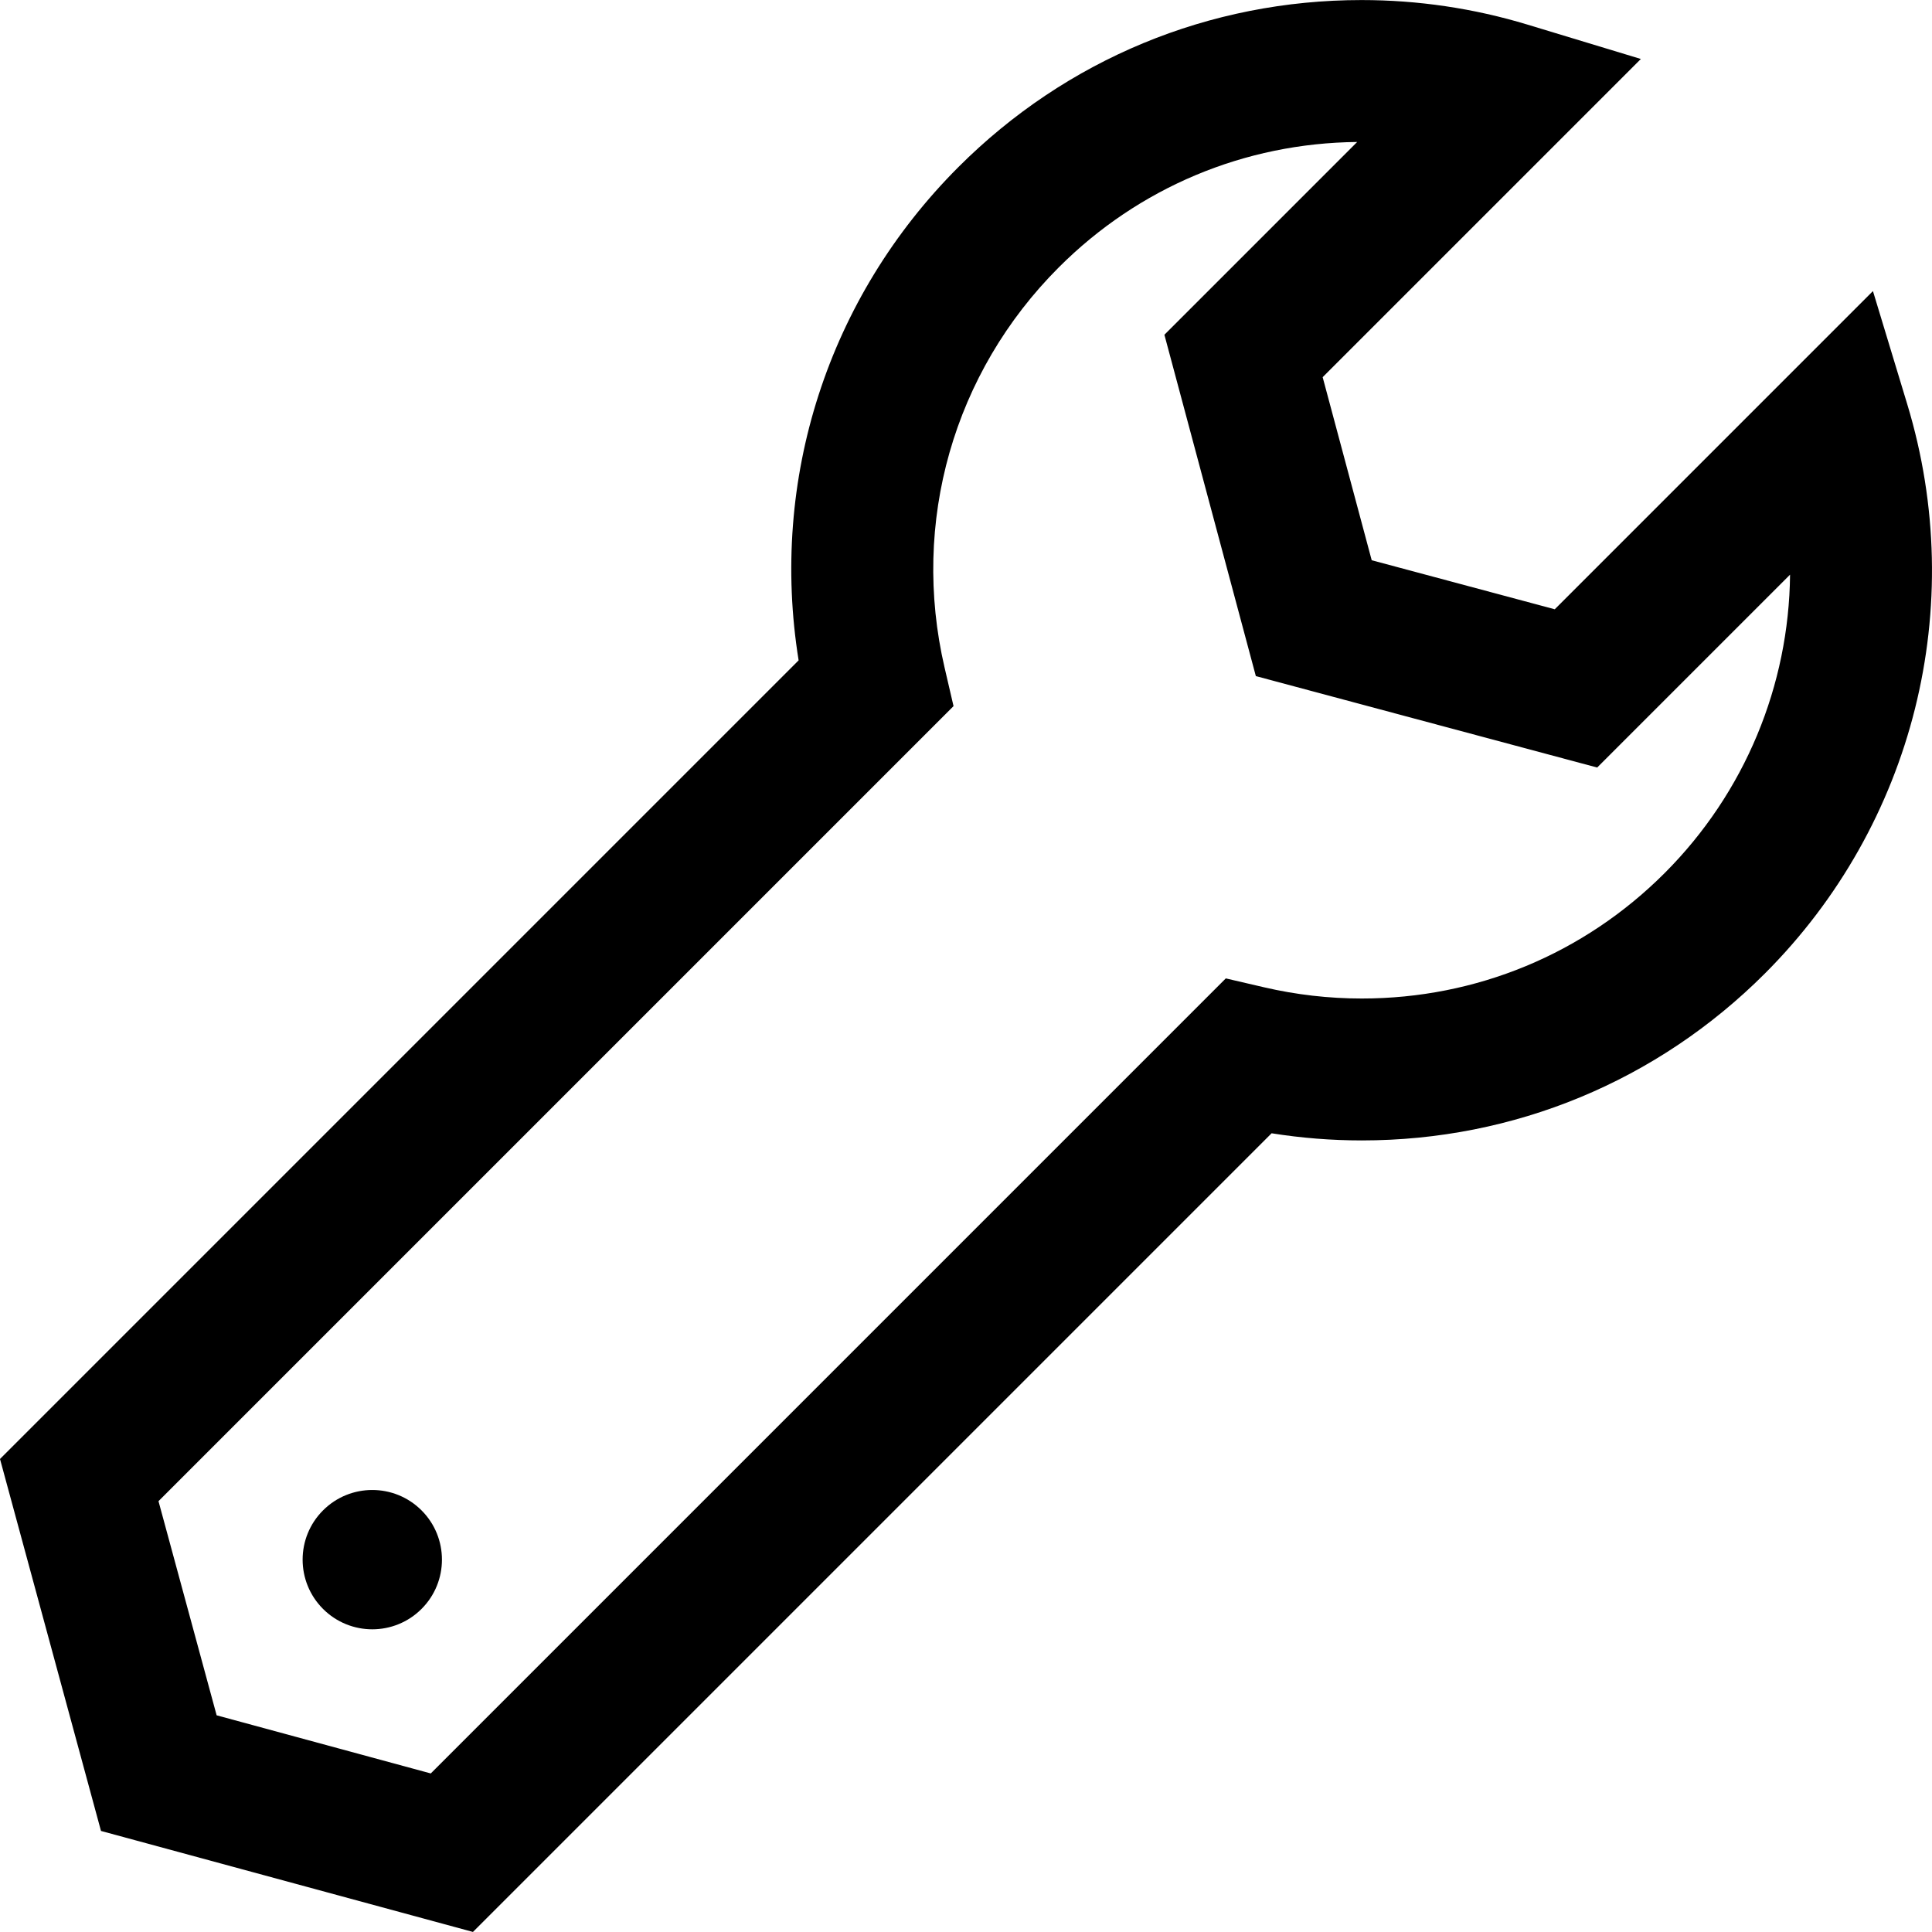
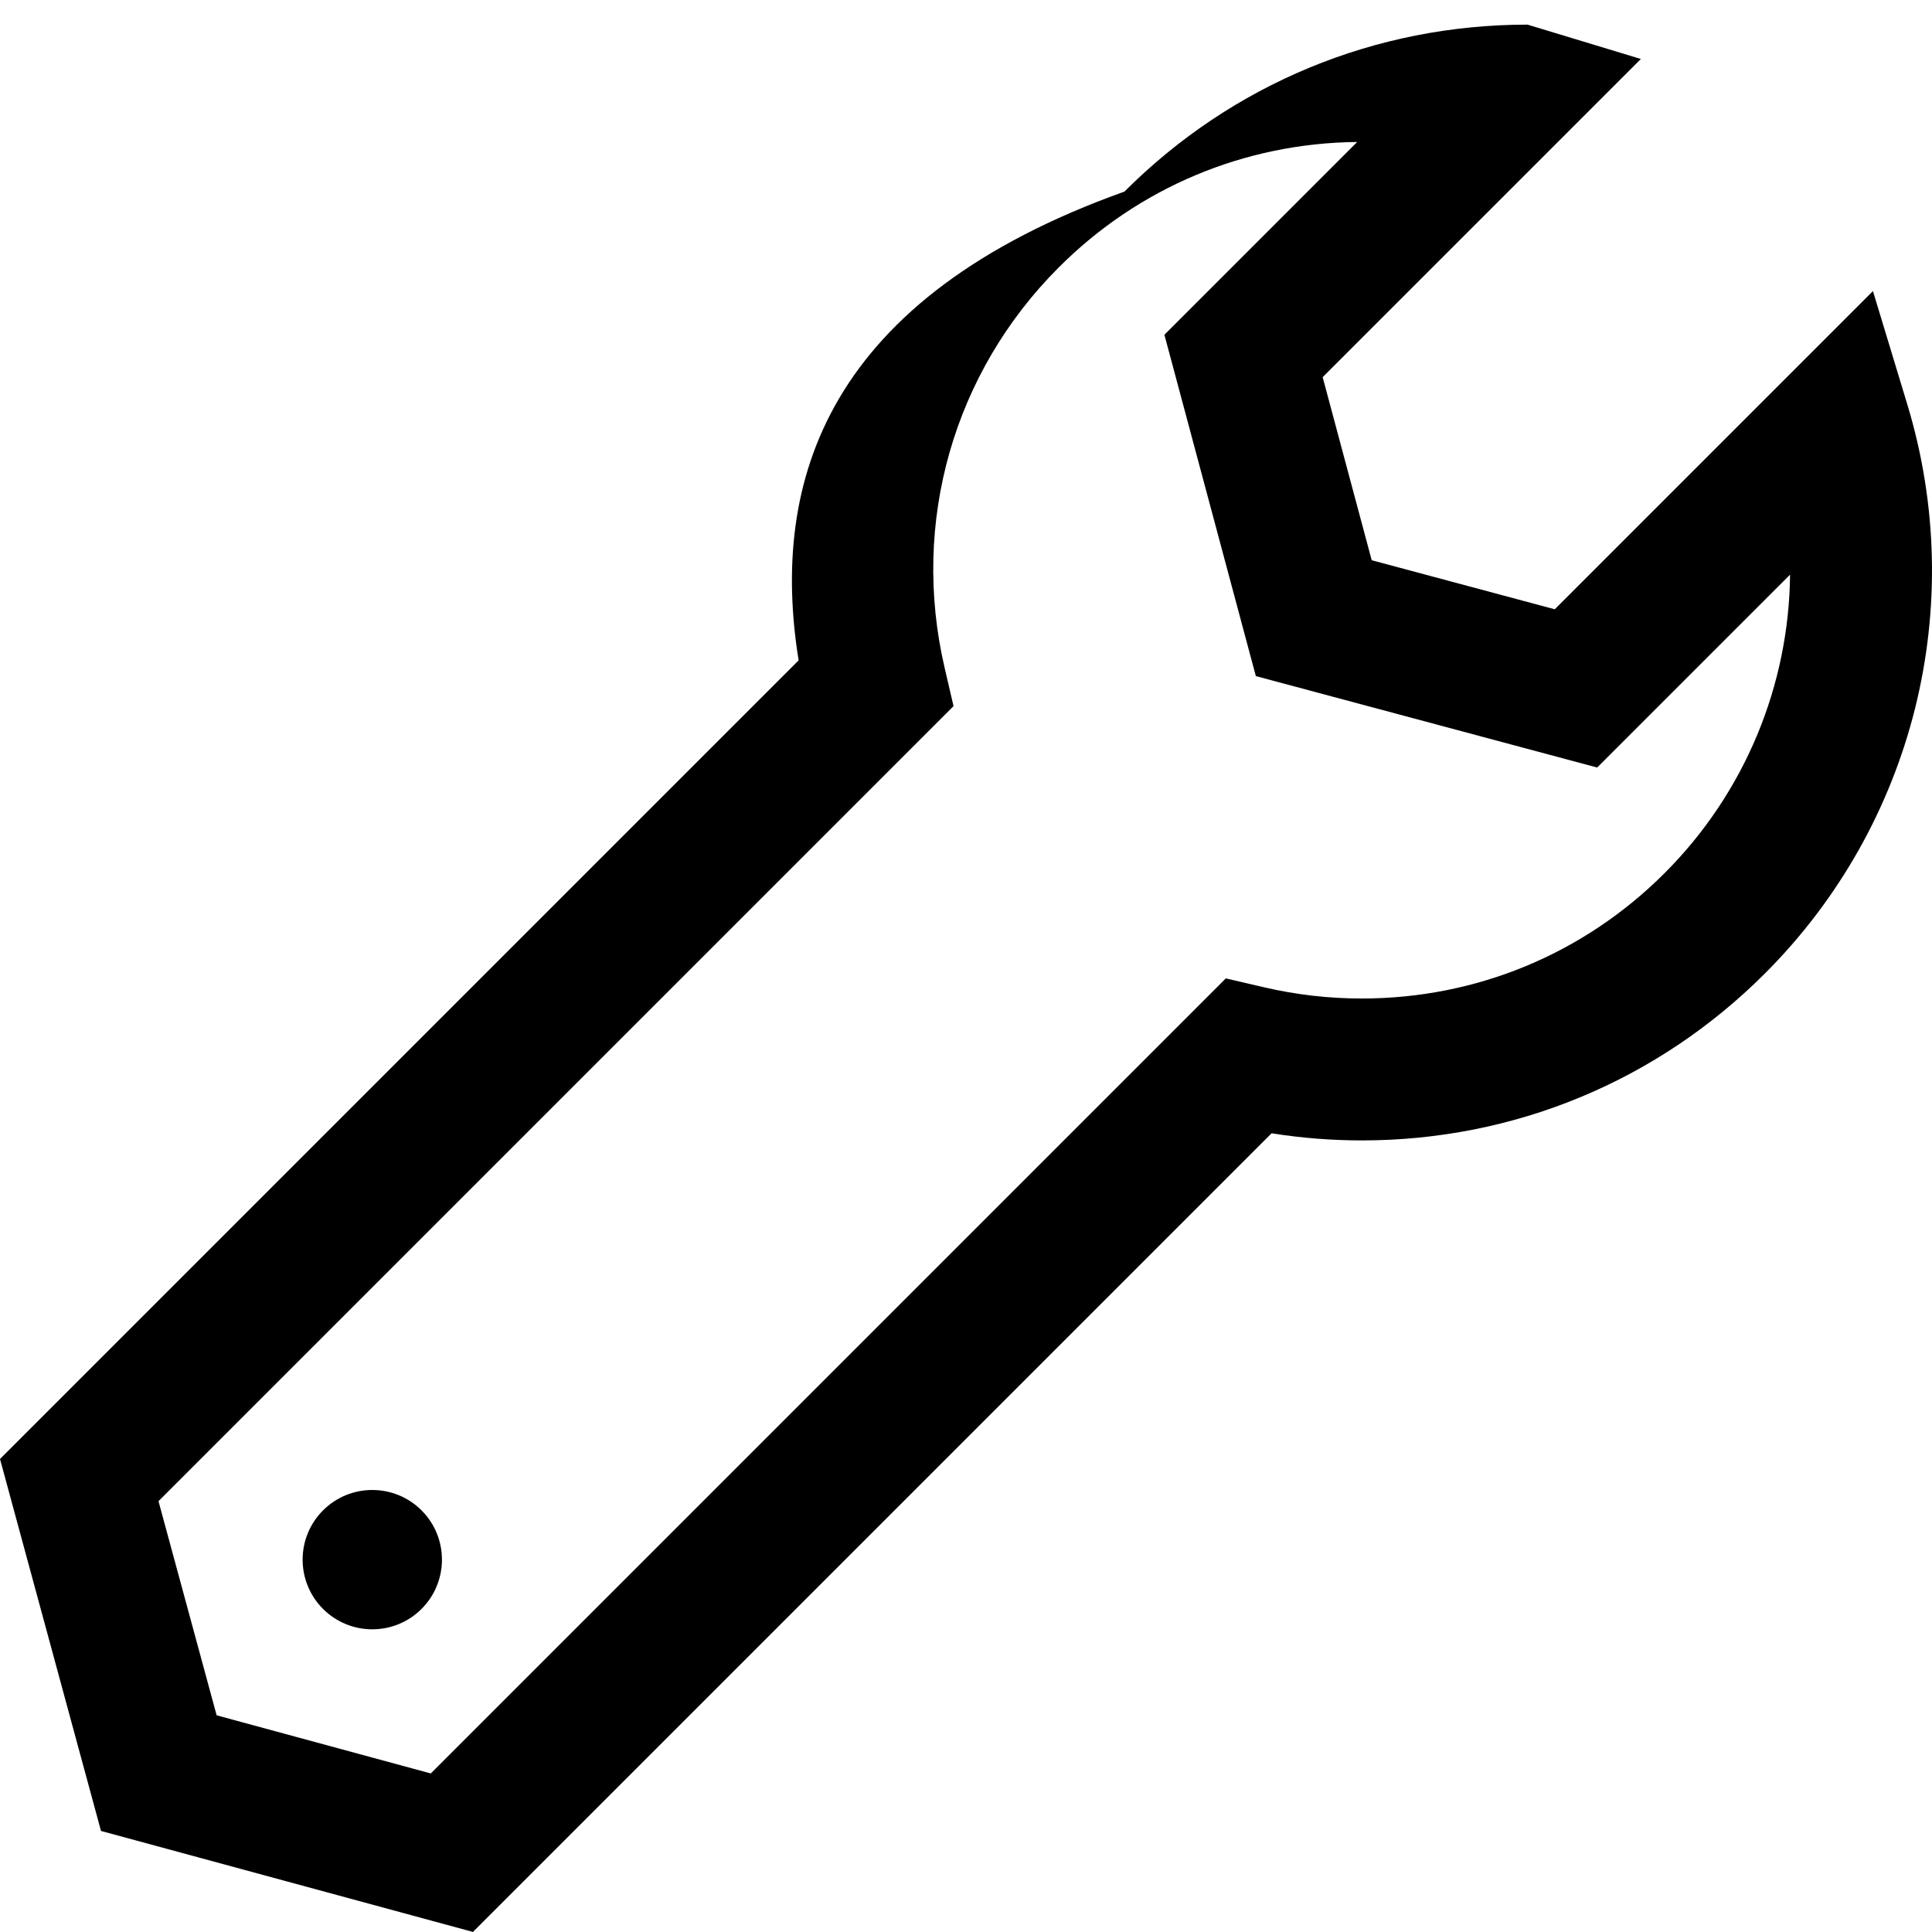
<svg xmlns="http://www.w3.org/2000/svg" version="1.1" id="Capa_1" x="0px" y="0px" viewBox="0 0 204.226 204.226" style="enable-background:new 0 0 204.226 204.226;" xml:space="preserve">
-   <path d="M10.676,193.544l39.319,10.676l84.423-84.424c3.15,0.502,6.342,0.755,9.534,0.755c16.099,0,31.232-6.267,42.611-17.646  c15.757-15.757,21.525-38.809,15.052-60.159l-3.631-11.977L164.35,64.405l-19.351-5.184l-5.184-19.351l33.636-33.635l-11.978-3.631  c-5.685-1.724-11.588-2.598-17.544-2.598c-16.099,0-31.233,6.268-42.614,17.65C87.502,31.469,81.343,50.698,84.42,69.805L0,154.225  L10.676,193.544z M100.795,74.643l-0.943-4.057c-3.575-15.37,0.938-31.192,12.069-42.324c8.438-8.439,19.625-13.135,31.542-13.254  l-20.378,20.378l9.666,36.082l36.082,9.666l20.388-20.388c-0.115,11.678-4.746,23.034-13.264,31.552  c-8.546,8.546-19.913,13.252-32.005,13.252c-3.472,0-6.944-0.398-10.319-1.183l-4.057-0.943l-84.04,84.042L22.9,181.32  l-6.146-22.636L100.795,74.643z M34.146,170.073c-2.875-2.876-2.875-7.539,0-10.415c2.875-2.875,7.539-2.875,10.415,0  c2.875,2.876,2.875,7.539,0,10.414C41.685,172.949,37.022,172.948,34.146,170.073z" />
+   <path d="M10.676,193.544l39.319,10.676l84.423-84.424c3.15,0.502,6.342,0.755,9.534,0.755c16.099,0,31.232-6.267,42.611-17.646  c15.757-15.757,21.525-38.809,15.052-60.159l-3.631-11.977L164.35,64.405l-19.351-5.184l-5.184-19.351l33.636-33.635l-11.978-3.631  c-16.099,0-31.233,6.268-42.614,17.65C87.502,31.469,81.343,50.698,84.42,69.805L0,154.225  L10.676,193.544z M100.795,74.643l-0.943-4.057c-3.575-15.37,0.938-31.192,12.069-42.324c8.438-8.439,19.625-13.135,31.542-13.254  l-20.378,20.378l9.666,36.082l36.082,9.666l20.388-20.388c-0.115,11.678-4.746,23.034-13.264,31.552  c-8.546,8.546-19.913,13.252-32.005,13.252c-3.472,0-6.944-0.398-10.319-1.183l-4.057-0.943l-84.04,84.042L22.9,181.32  l-6.146-22.636L100.795,74.643z M34.146,170.073c-2.875-2.876-2.875-7.539,0-10.415c2.875-2.875,7.539-2.875,10.415,0  c2.875,2.876,2.875,7.539,0,10.414C41.685,172.949,37.022,172.948,34.146,170.073z" />
  <g>
</g>
  <g>
</g>
  <g>
</g>
  <g>
</g>
  <g>
</g>
  <g>
</g>
  <g>
</g>
  <g>
</g>
  <g>
</g>
  <g>
</g>
  <g>
</g>
  <g>
</g>
  <g>
</g>
  <g>
</g>
  <g>
</g>
</svg>